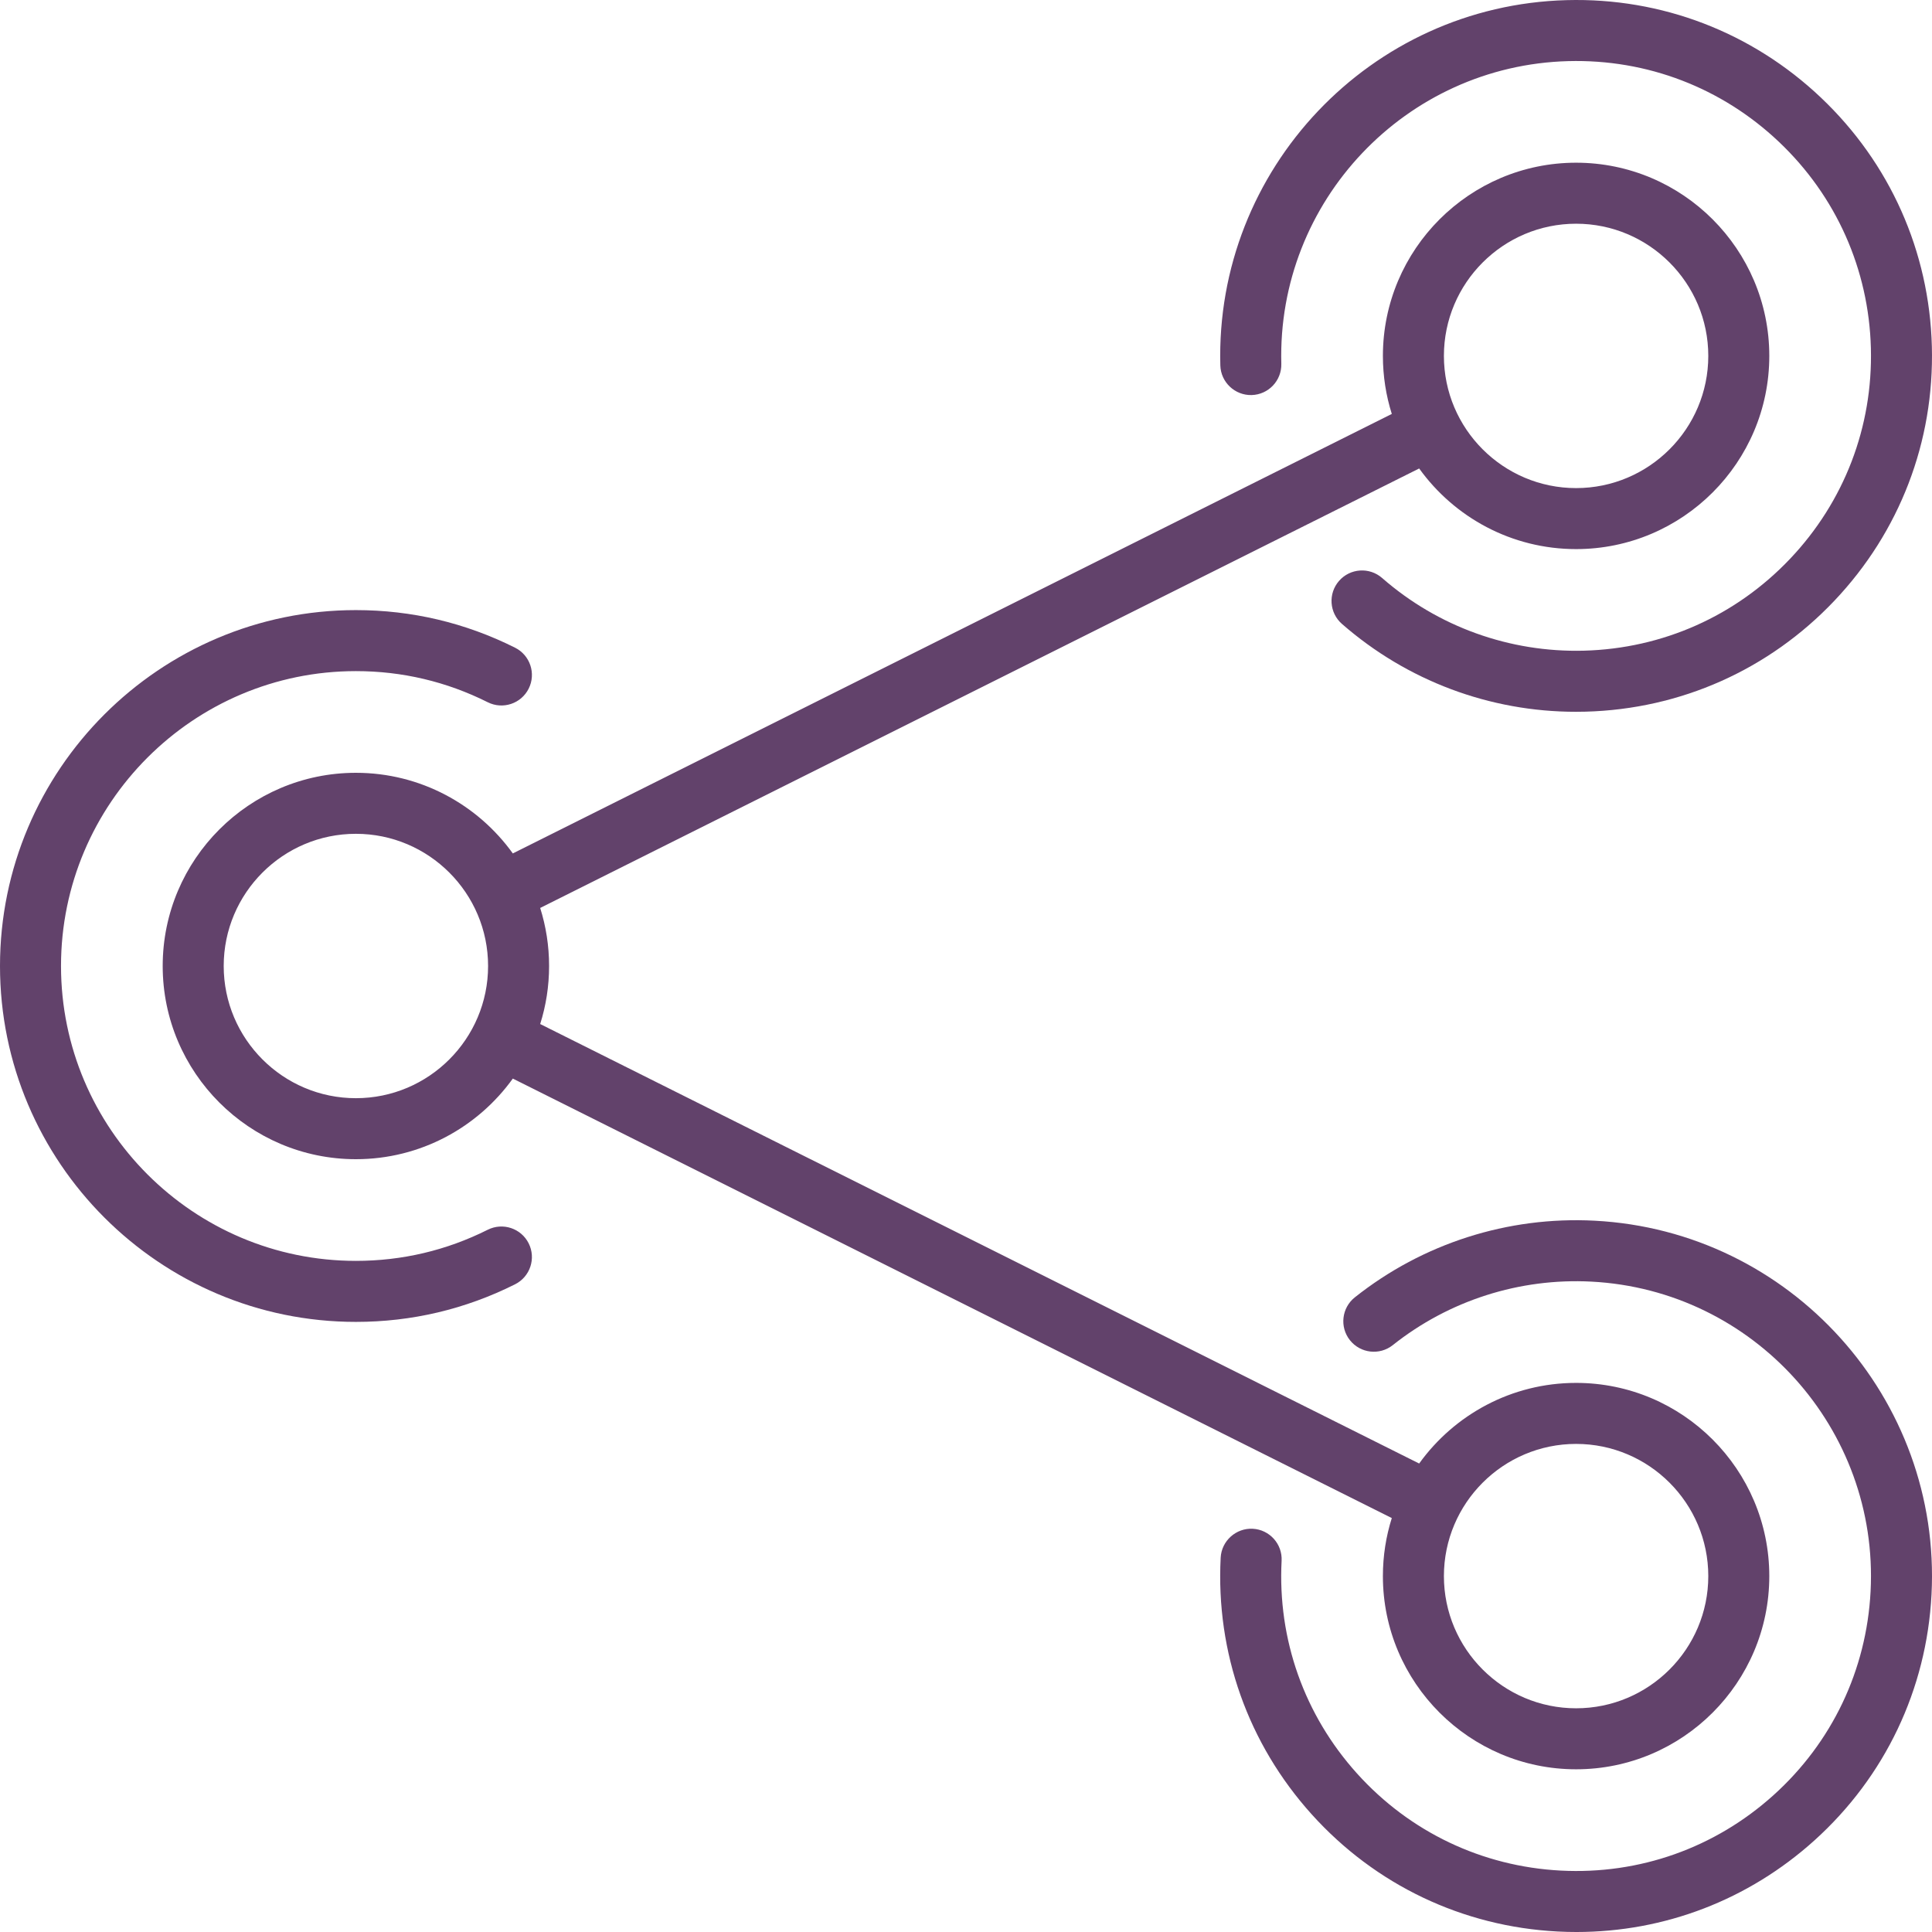
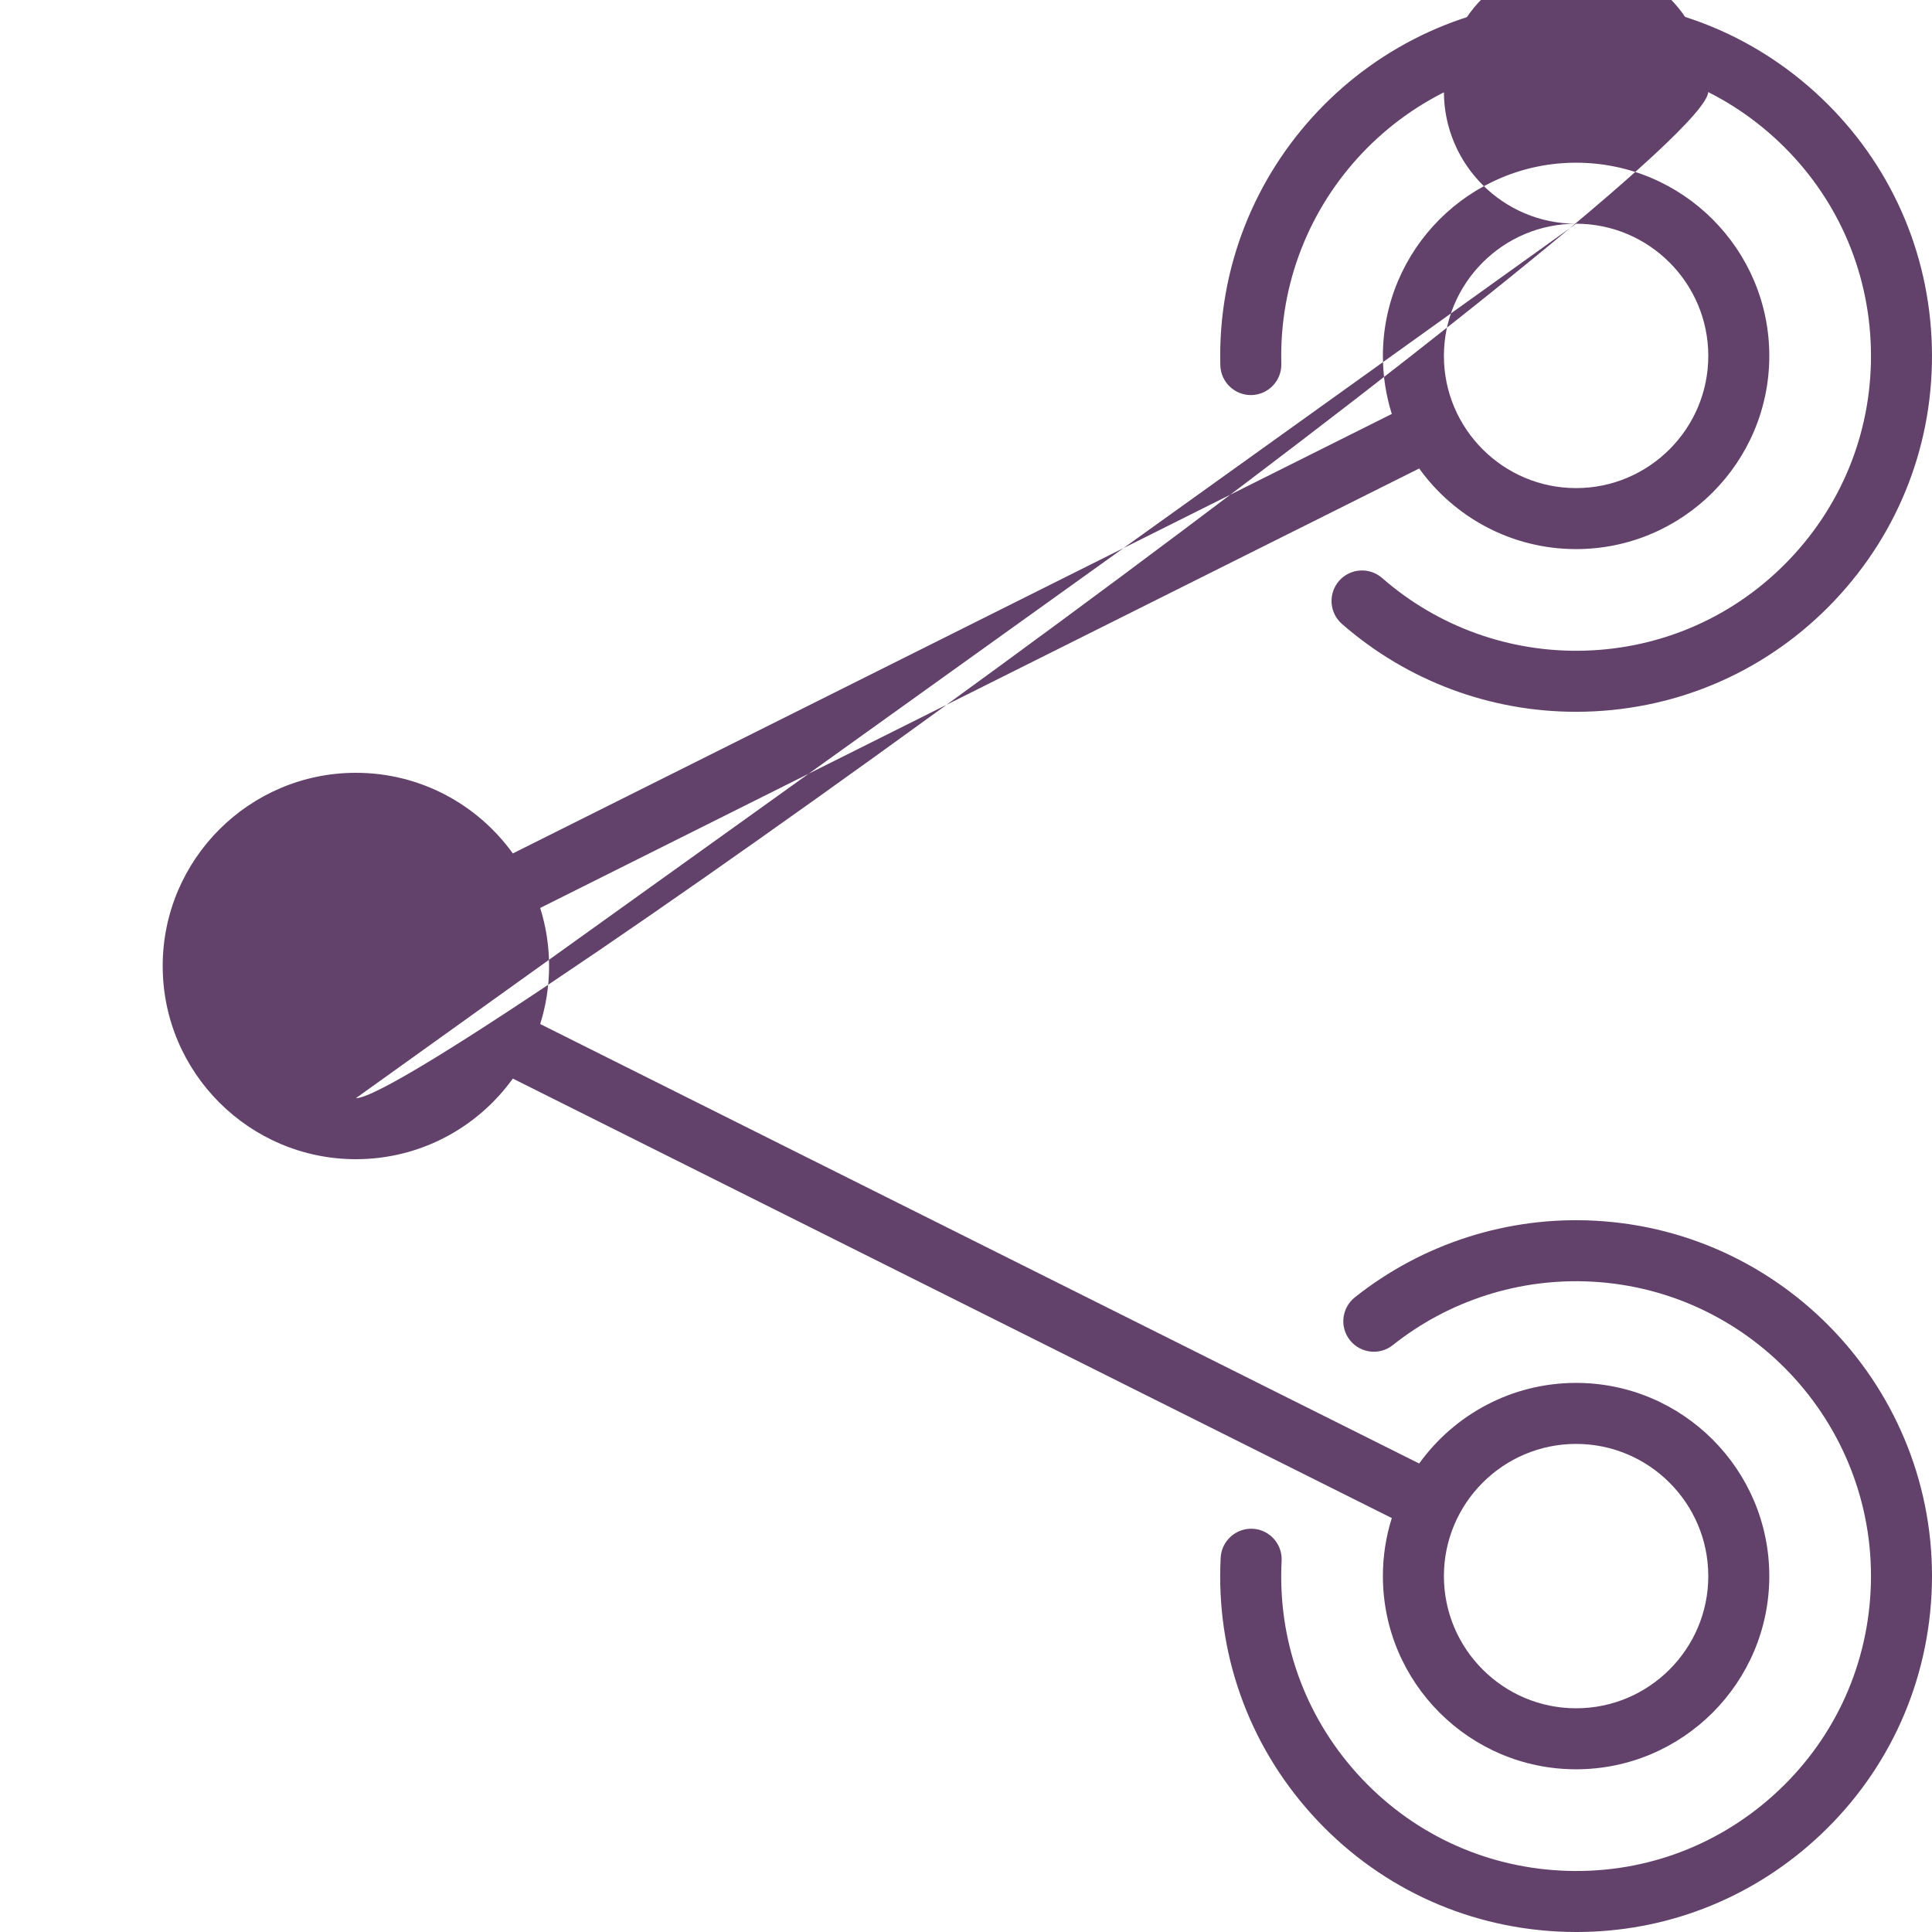
<svg xmlns="http://www.w3.org/2000/svg" xml:space="preserve" viewBox="0 0 512 512" id="Layer_1" version="1.1" width="200px" height="200px" style="opacity: 1; visibility: visible; display: inline;" transform-origin="50px 50px" display="inline" data-level="464" tenwebX_tlevel="19">
  <g stroke-width="0" id="SVGRepo_bgCarrier" style="opacity: 1; visibility: visible; display: inline;" data-level="465" />
  <g stroke-linejoin="round" stroke-linecap="round" id="SVGRepo_tracerCarrier" style="opacity: 1; visibility: visible; display: inline;" data-level="466" />
  <g id="SVGRepo_iconCarrier" style="opacity: 1; visibility: visible; display: inline;" data-level="467">
    <g style="opacity: 1; visibility: visible; display: inline;" data-level="468">
      <g style="opacity: 1; visibility: visible; display: inline;" data-level="469">
        <g style="opacity: 1; visibility: visible; display: inline;" data-level="470">
          <path d="M331.696,104.694c4.464-0.119,7.985-3.833,7.867-8.297c-1.146-43.074,32.964-79.052,76.039-80.199 c20.884-0.558,40.701,7.049,55.849,21.41s23.796,33.763,24.352,54.629c0.555,20.866-7.048,40.699-21.41,55.847 s-33.763,23.796-54.63,24.352c-19.646,0.513-38.678-6.316-53.491-19.263c-3.363-2.938-8.468-2.597-11.407,0.766 c-2.938,3.361-2.594,8.468,0.767,11.406c17.243,15.07,39.177,23.286,62.021,23.286c0.844,0,1.693-0.012,2.539-0.034 c25.184-0.67,48.599-11.108,65.933-29.389c17.333-18.281,26.51-42.219,25.839-67.402c-0.67-25.183-11.108-48.599-29.39-65.932 C464.291,8.542,440.32-0.651,415.173,0.036c-51.988,1.384-93.156,44.805-91.772,96.792 C323.52,101.291,327.259,104.808,331.696,104.694z" style="opacity:1;stroke-width:1px;stroke-linecap:butt;stroke-linejoin:miter;transform-origin:0px 0px;display:inline;" data-level="471" fill="rgb(98, 66, 107)" />
          <path d="M422.575,323.496c-22.969-1.195-45.532,6.02-63.527,20.312c-3.496,2.778-4.079,7.862-1.302,11.359 c2.776,3.496,7.861,4.078,11.359,1.302c14.905-11.841,33.603-17.815,52.63-16.827c43.033,2.236,76.224,39.064,73.989,82.096 c-1.082,20.845-10.217,40.022-25.724,53.996c-15.507,13.974-35.521,21.077-56.372,19.991 c-20.845-1.083-40.022-10.22-53.997-25.725c-13.974-15.506-21.074-35.525-19.991-56.371c0.231-4.459-3.196-8.261-7.655-8.493 c-4.412-0.228-8.261,3.195-8.493,7.654c-1.306,25.158,7.263,49.32,24.128,68.033c16.866,18.714,40.009,29.74,65.169,31.047 c1.675,0.087,3.343,0.13,5.007,0.13c23.342-0.001,45.56-8.514,63.028-24.257c18.714-16.866,29.74-40.009,31.048-65.167 C514.57,370.641,474.511,326.193,422.575,323.496z" style="opacity:1;stroke-width:1px;stroke-linecap:butt;stroke-linejoin:miter;transform-origin:0px 0px;display:inline;" data-level="472" fill="rgb(98, 66, 107)" />
-           <path d="M417.682,468.881c28.231,0,51.2-22.968,51.2-51.199s-22.969-51.2-51.2-51.2c-17.108,0-32.285,8.438-41.587,21.367 l-232.94-116.469c1.534-4.857,2.359-10.023,2.359-15.38c0-5.357-0.828-10.525-2.359-15.382L376.094,124.15 c9.302,12.931,24.478,21.367,41.588,21.367c28.231,0,51.2-22.968,51.2-51.2c0-28.232-22.969-51.199-51.2-51.199 c-28.231,0-51.199,22.968-51.199,51.199c0,5.357,0.827,10.523,2.36,15.38l-232.94,116.47 c-9.302-12.929-24.479-21.367-41.587-21.367c-28.231,0-51.2,22.969-51.2,51.2s22.969,51.199,51.2,51.199 c17.111,0,32.286-8.436,41.588-21.367l232.938,116.469c-1.533,4.857-2.36,10.024-2.36,15.382 C366.483,445.914,389.451,468.881,417.682,468.881z M417.682,382.651c19.317,0,35.032,15.715,35.032,35.032 c0,19.317-15.715,35.031-35.032,35.031c-19.316,0-35.03-15.715-35.03-35.031C382.652,398.367,398.366,382.651,417.682,382.651z M417.682,59.287c19.317,0,35.032,15.715,35.032,35.031c0,19.316-15.715,35.032-35.032,35.032 c-19.316,0-35.03-15.716-35.03-35.032C382.652,75.001,398.366,59.287,417.682,59.287z M94.316,291.031 c-19.317,0-35.032-15.715-35.032-35.031s15.715-35.032,35.032-35.032c19.316,0,35.031,15.716,35.031,35.032 S113.632,291.031,94.316,291.031z" style="opacity:1;stroke-width:1px;stroke-linecap:butt;stroke-linejoin:miter;transform-origin:0px 0px;display:inline;" data-level="473" fill="rgb(98, 66, 107)" />
-           <path d="M129.257,325.896c-10.928,5.475-22.683,8.25-34.941,8.25c-43.091,0-78.147-35.056-78.147-78.146 c0-43.09,35.056-78.147,78.147-78.147c12.258,0,24.013,2.776,34.942,8.25c3.994,2.002,8.85,0.385,10.848-3.607 c2-3.991,0.385-8.85-3.607-10.849c-13.196-6.611-27.388-9.963-42.183-9.963C42.309,161.685,0,203.995,0,256 s42.31,94.315,94.315,94.315c14.795,0,28.988-3.352,42.183-9.963c3.991-2.001,5.606-6.858,3.607-10.849 C138.107,325.512,133.25,323.898,129.257,325.896z" style="opacity:1;stroke-width:1px;stroke-linecap:butt;stroke-linejoin:miter;transform-origin:0px 0px;display:inline;" data-level="474" fill="rgb(98, 66, 107)" />
+           <path d="M417.682,468.881c28.231,0,51.2-22.968,51.2-51.199s-22.969-51.2-51.2-51.2c-17.108,0-32.285,8.438-41.587,21.367 l-232.94-116.469c1.534-4.857,2.359-10.023,2.359-15.38c0-5.357-0.828-10.525-2.359-15.382L376.094,124.15 c9.302,12.931,24.478,21.367,41.588,21.367c28.231,0,51.2-22.968,51.2-51.2c0-28.232-22.969-51.199-51.2-51.199 c-28.231,0-51.199,22.968-51.199,51.199c0,5.357,0.827,10.523,2.36,15.38l-232.94,116.47 c-9.302-12.929-24.479-21.367-41.587-21.367c-28.231,0-51.2,22.969-51.2,51.2s22.969,51.199,51.2,51.199 c17.111,0,32.286-8.436,41.588-21.367l232.938,116.469c-1.533,4.857-2.36,10.024-2.36,15.382 C366.483,445.914,389.451,468.881,417.682,468.881z M417.682,382.651c19.317,0,35.032,15.715,35.032,35.032 c0,19.317-15.715,35.031-35.032,35.031c-19.316,0-35.03-15.715-35.03-35.031C382.652,398.367,398.366,382.651,417.682,382.651z M417.682,59.287c19.317,0,35.032,15.715,35.032,35.031c0,19.316-15.715,35.032-35.032,35.032 c-19.316,0-35.03-15.716-35.03-35.032C382.652,75.001,398.366,59.287,417.682,59.287z c-19.317,0-35.032-15.715-35.032-35.031s15.715-35.032,35.032-35.032c19.316,0,35.031,15.716,35.031,35.032 S113.632,291.031,94.316,291.031z" style="opacity:1;stroke-width:1px;stroke-linecap:butt;stroke-linejoin:miter;transform-origin:0px 0px;display:inline;" data-level="473" fill="rgb(98, 66, 107)" />
        </g>
      </g>
    </g>
  </g>
</svg>